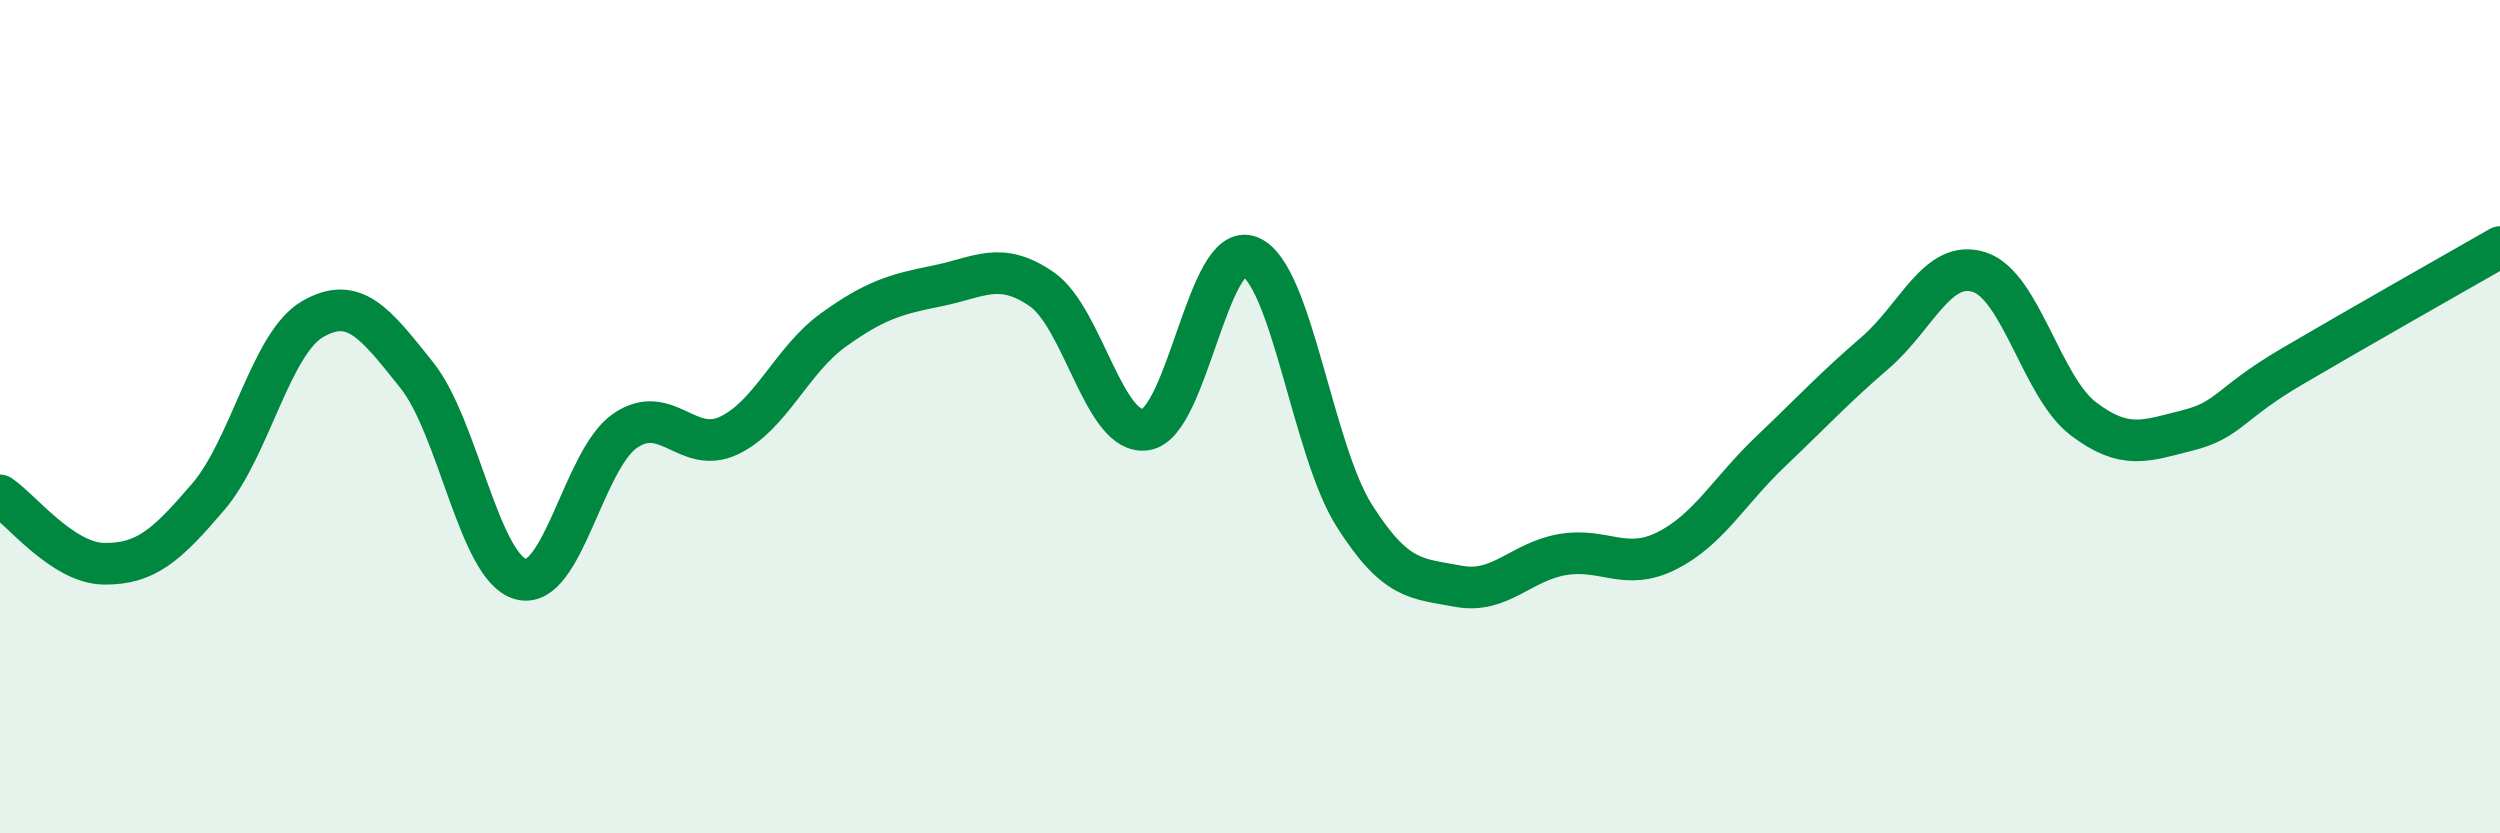
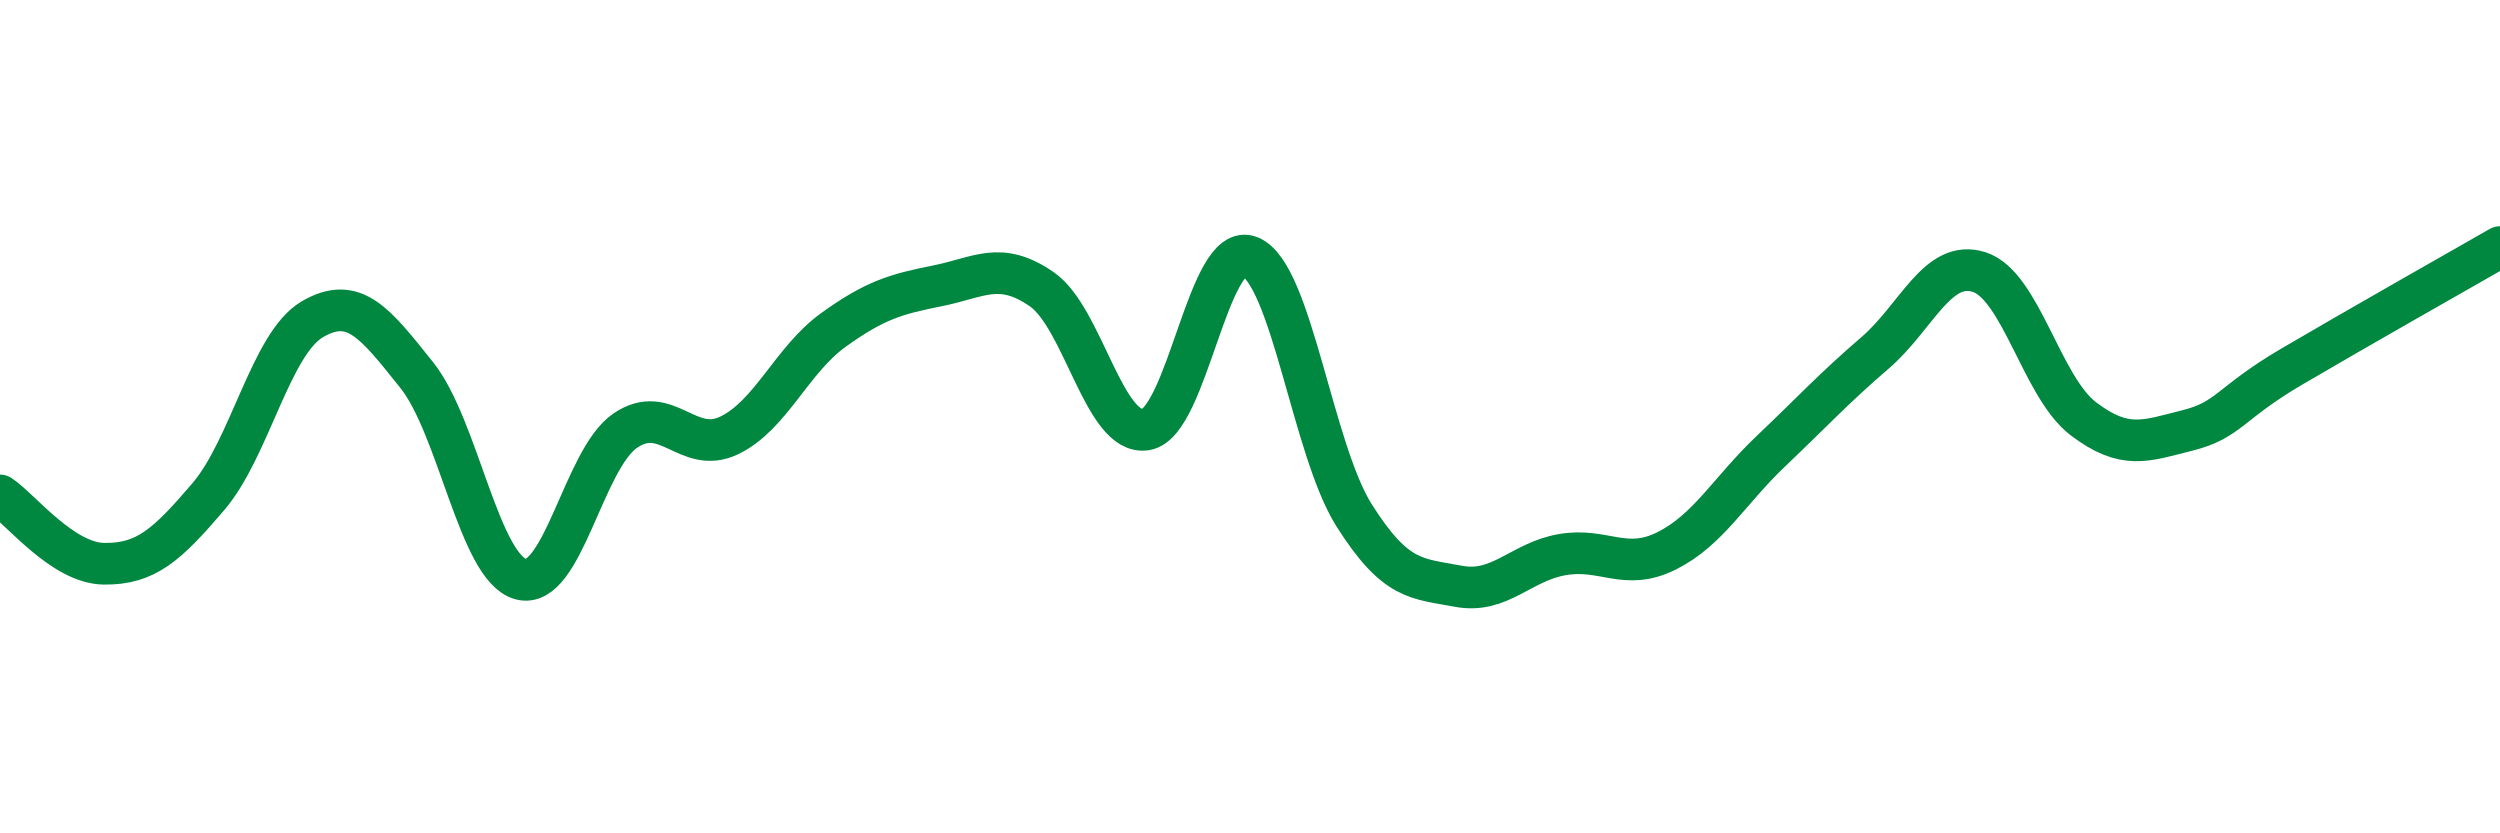
<svg xmlns="http://www.w3.org/2000/svg" width="60" height="20" viewBox="0 0 60 20">
-   <path d="M 0,11.89 C 0.5,12.22 1.5,13.52 2.5,13.53 C 3.5,13.54 4,13.09 5,11.92 C 6,10.75 6.5,8.24 7.5,7.66 C 8.5,7.08 9,7.75 10,9 C 11,10.25 11.5,13.63 12.5,13.9 C 13.5,14.17 14,11.03 15,10.34 C 16,9.65 16.5,10.93 17.5,10.45 C 18.5,9.97 19,8.64 20,7.92 C 21,7.2 21.5,7.06 22.5,6.86 C 23.5,6.66 24,6.25 25,6.94 C 26,7.63 26.5,10.47 27.5,10.31 C 28.5,10.15 29,5.75 30,6.16 C 31,6.57 31.5,10.79 32.5,12.37 C 33.5,13.95 34,13.88 35,14.07 C 36,14.26 36.5,13.48 37.5,13.31 C 38.5,13.14 39,13.72 40,13.22 C 41,12.72 41.5,11.78 42.5,10.83 C 43.5,9.88 44,9.33 45,8.47 C 46,7.61 46.5,6.21 47.5,6.53 C 48.5,6.85 49,9.29 50,10.05 C 51,10.81 51.5,10.58 52.5,10.33 C 53.5,10.08 53.5,9.68 55,8.8 C 56.5,7.92 59,6.5 60,5.93L60 20L0 20Z" fill="#008740" opacity="0.1" stroke-linecap="round" stroke-linejoin="round" />
  <path d="M 0,11.89 C 0.5,12.22 1.5,13.52 2.5,13.53 C 3.5,13.54 4,13.09 5,11.92 C 6,10.75 6.5,8.24 7.5,7.66 C 8.5,7.08 9,7.75 10,9 C 11,10.25 11.5,13.63 12.5,13.9 C 13.5,14.17 14,11.03 15,10.34 C 16,9.65 16.5,10.93 17.5,10.45 C 18.5,9.97 19,8.64 20,7.92 C 21,7.2 21.5,7.06 22.5,6.86 C 23.5,6.66 24,6.25 25,6.94 C 26,7.63 26.5,10.47 27.5,10.31 C 28.5,10.15 29,5.75 30,6.16 C 31,6.57 31.5,10.79 32.5,12.37 C 33.5,13.95 34,13.88 35,14.07 C 36,14.26 36.5,13.48 37.5,13.31 C 38.5,13.14 39,13.72 40,13.22 C 41,12.72 41.5,11.78 42.5,10.83 C 43.5,9.88 44,9.33 45,8.47 C 46,7.61 46.5,6.21 47.5,6.53 C 48.5,6.85 49,9.29 50,10.05 C 51,10.81 51.5,10.58 52.5,10.33 C 53.5,10.08 53.5,9.68 55,8.8 C 56.5,7.92 59,6.5 60,5.93" stroke="#008740" stroke-width="1" fill="none" stroke-linecap="round" stroke-linejoin="round" />
</svg>